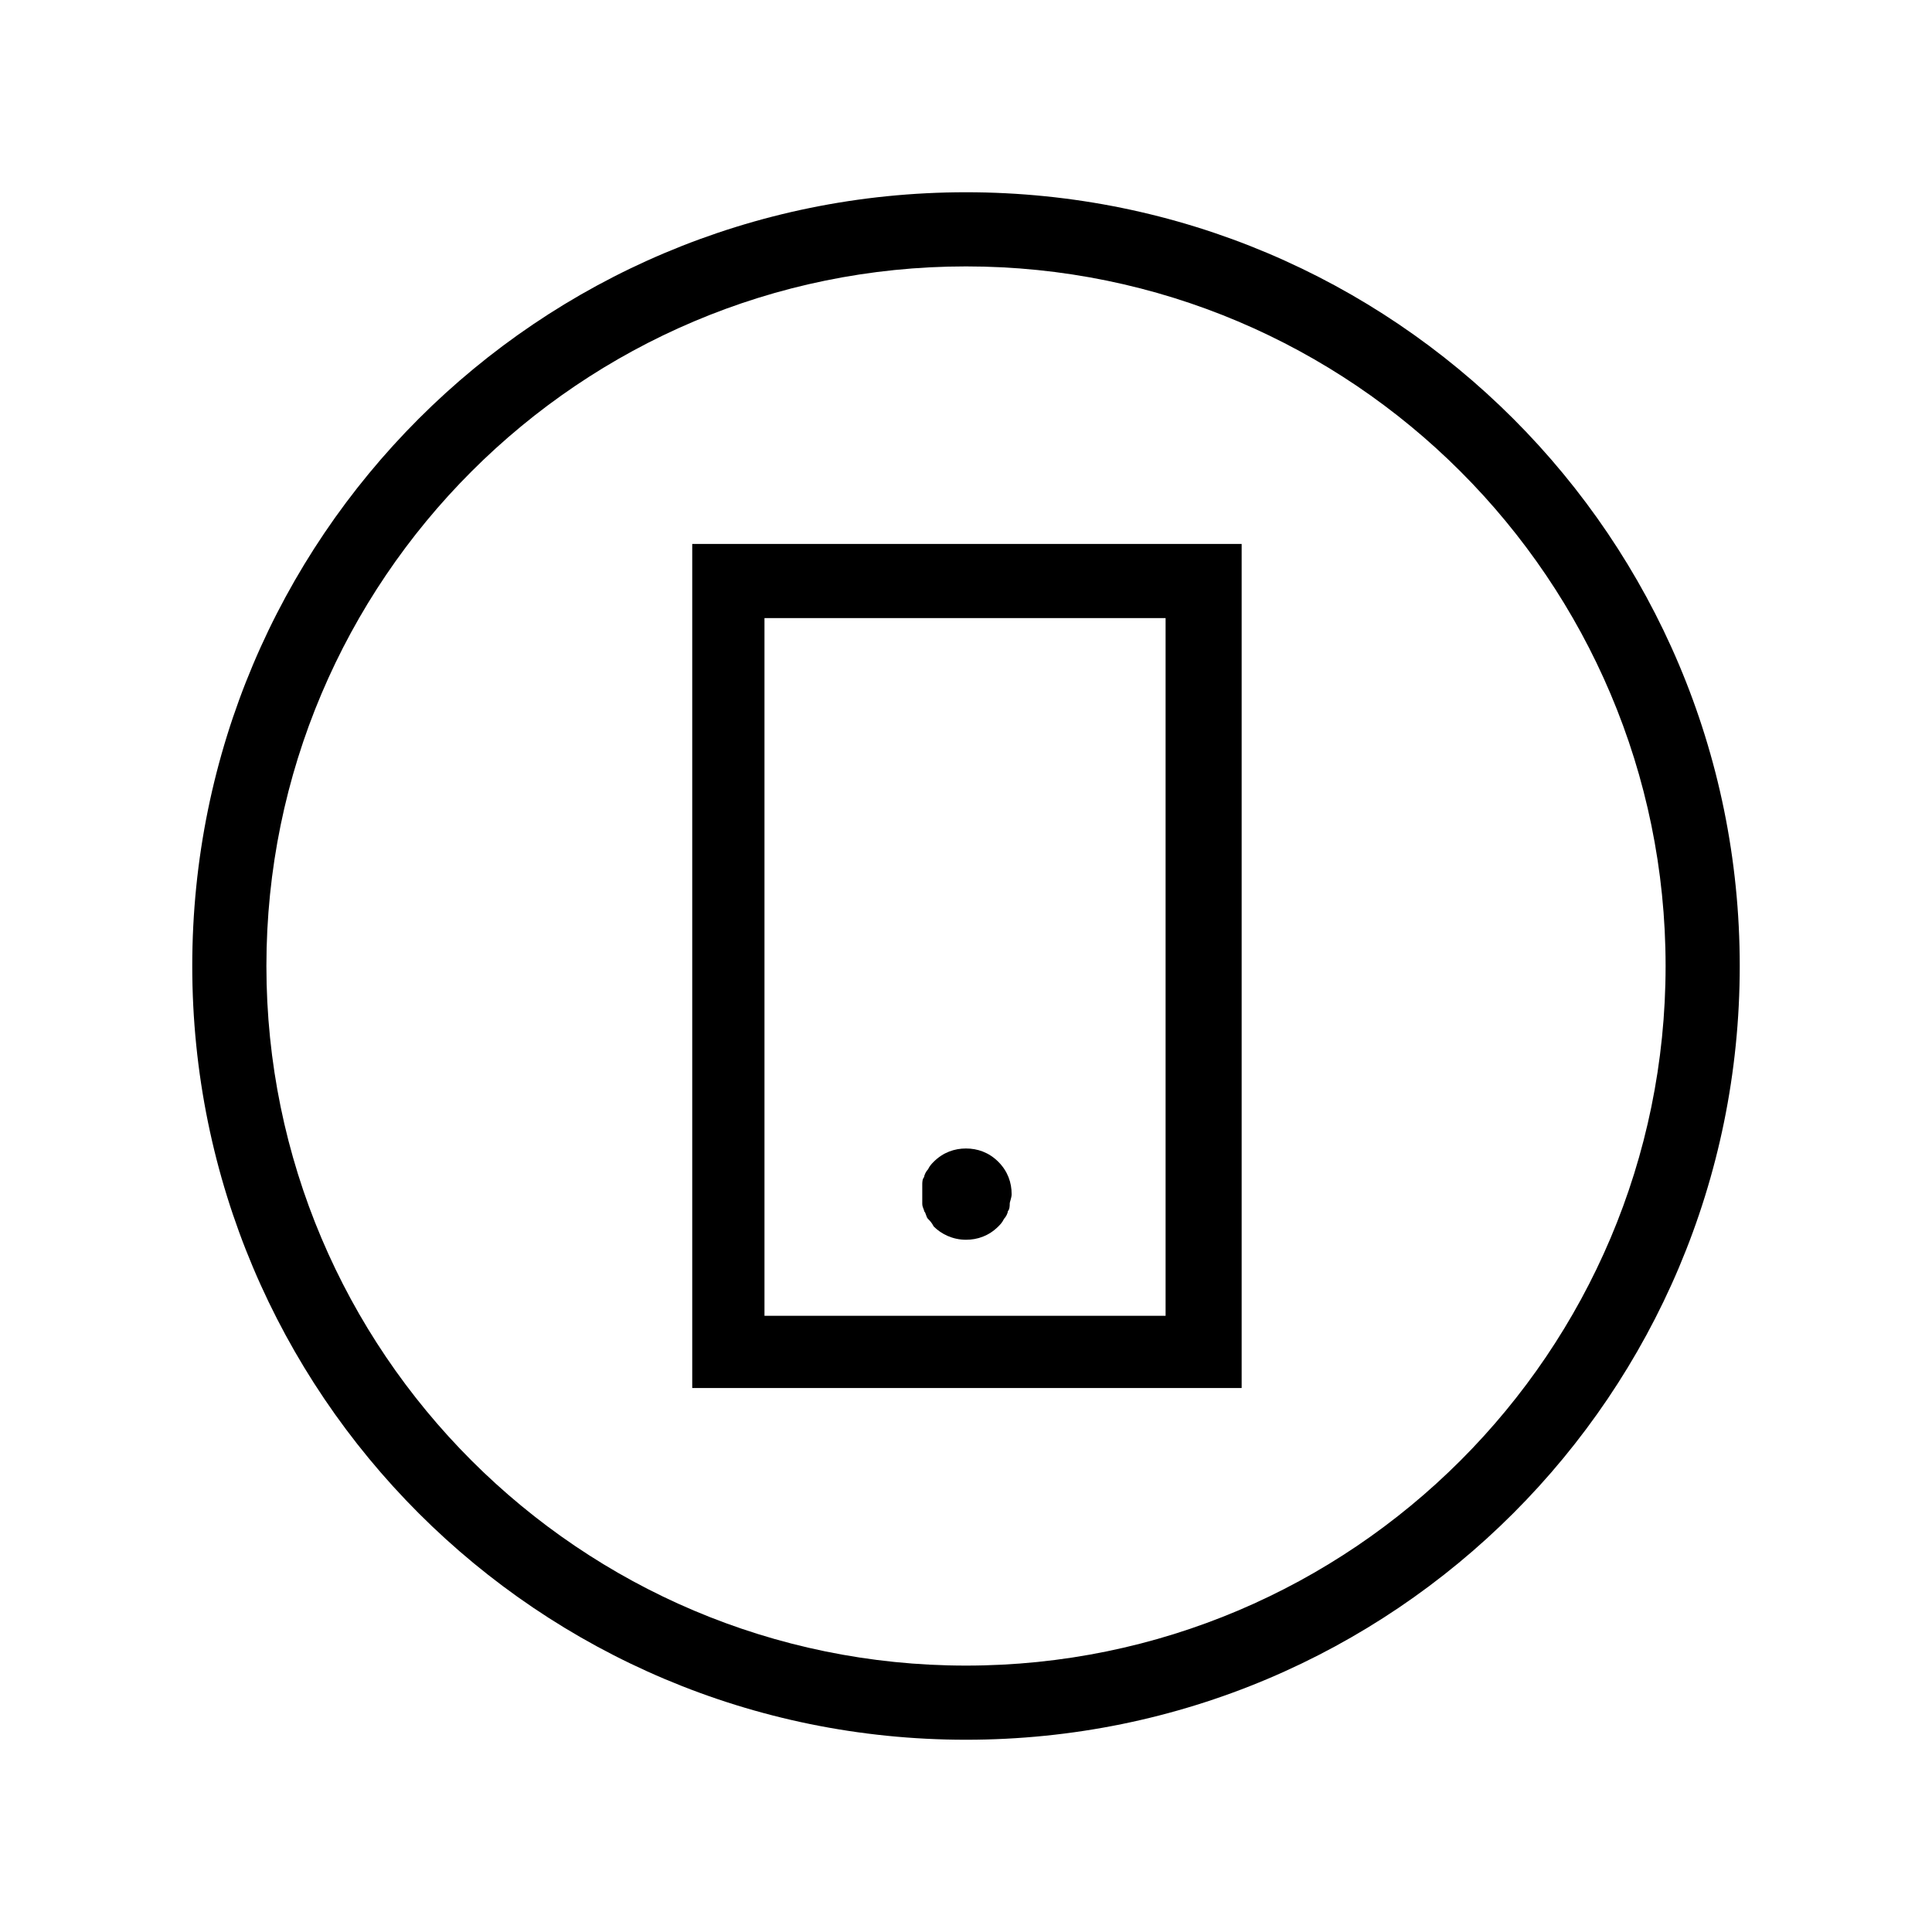
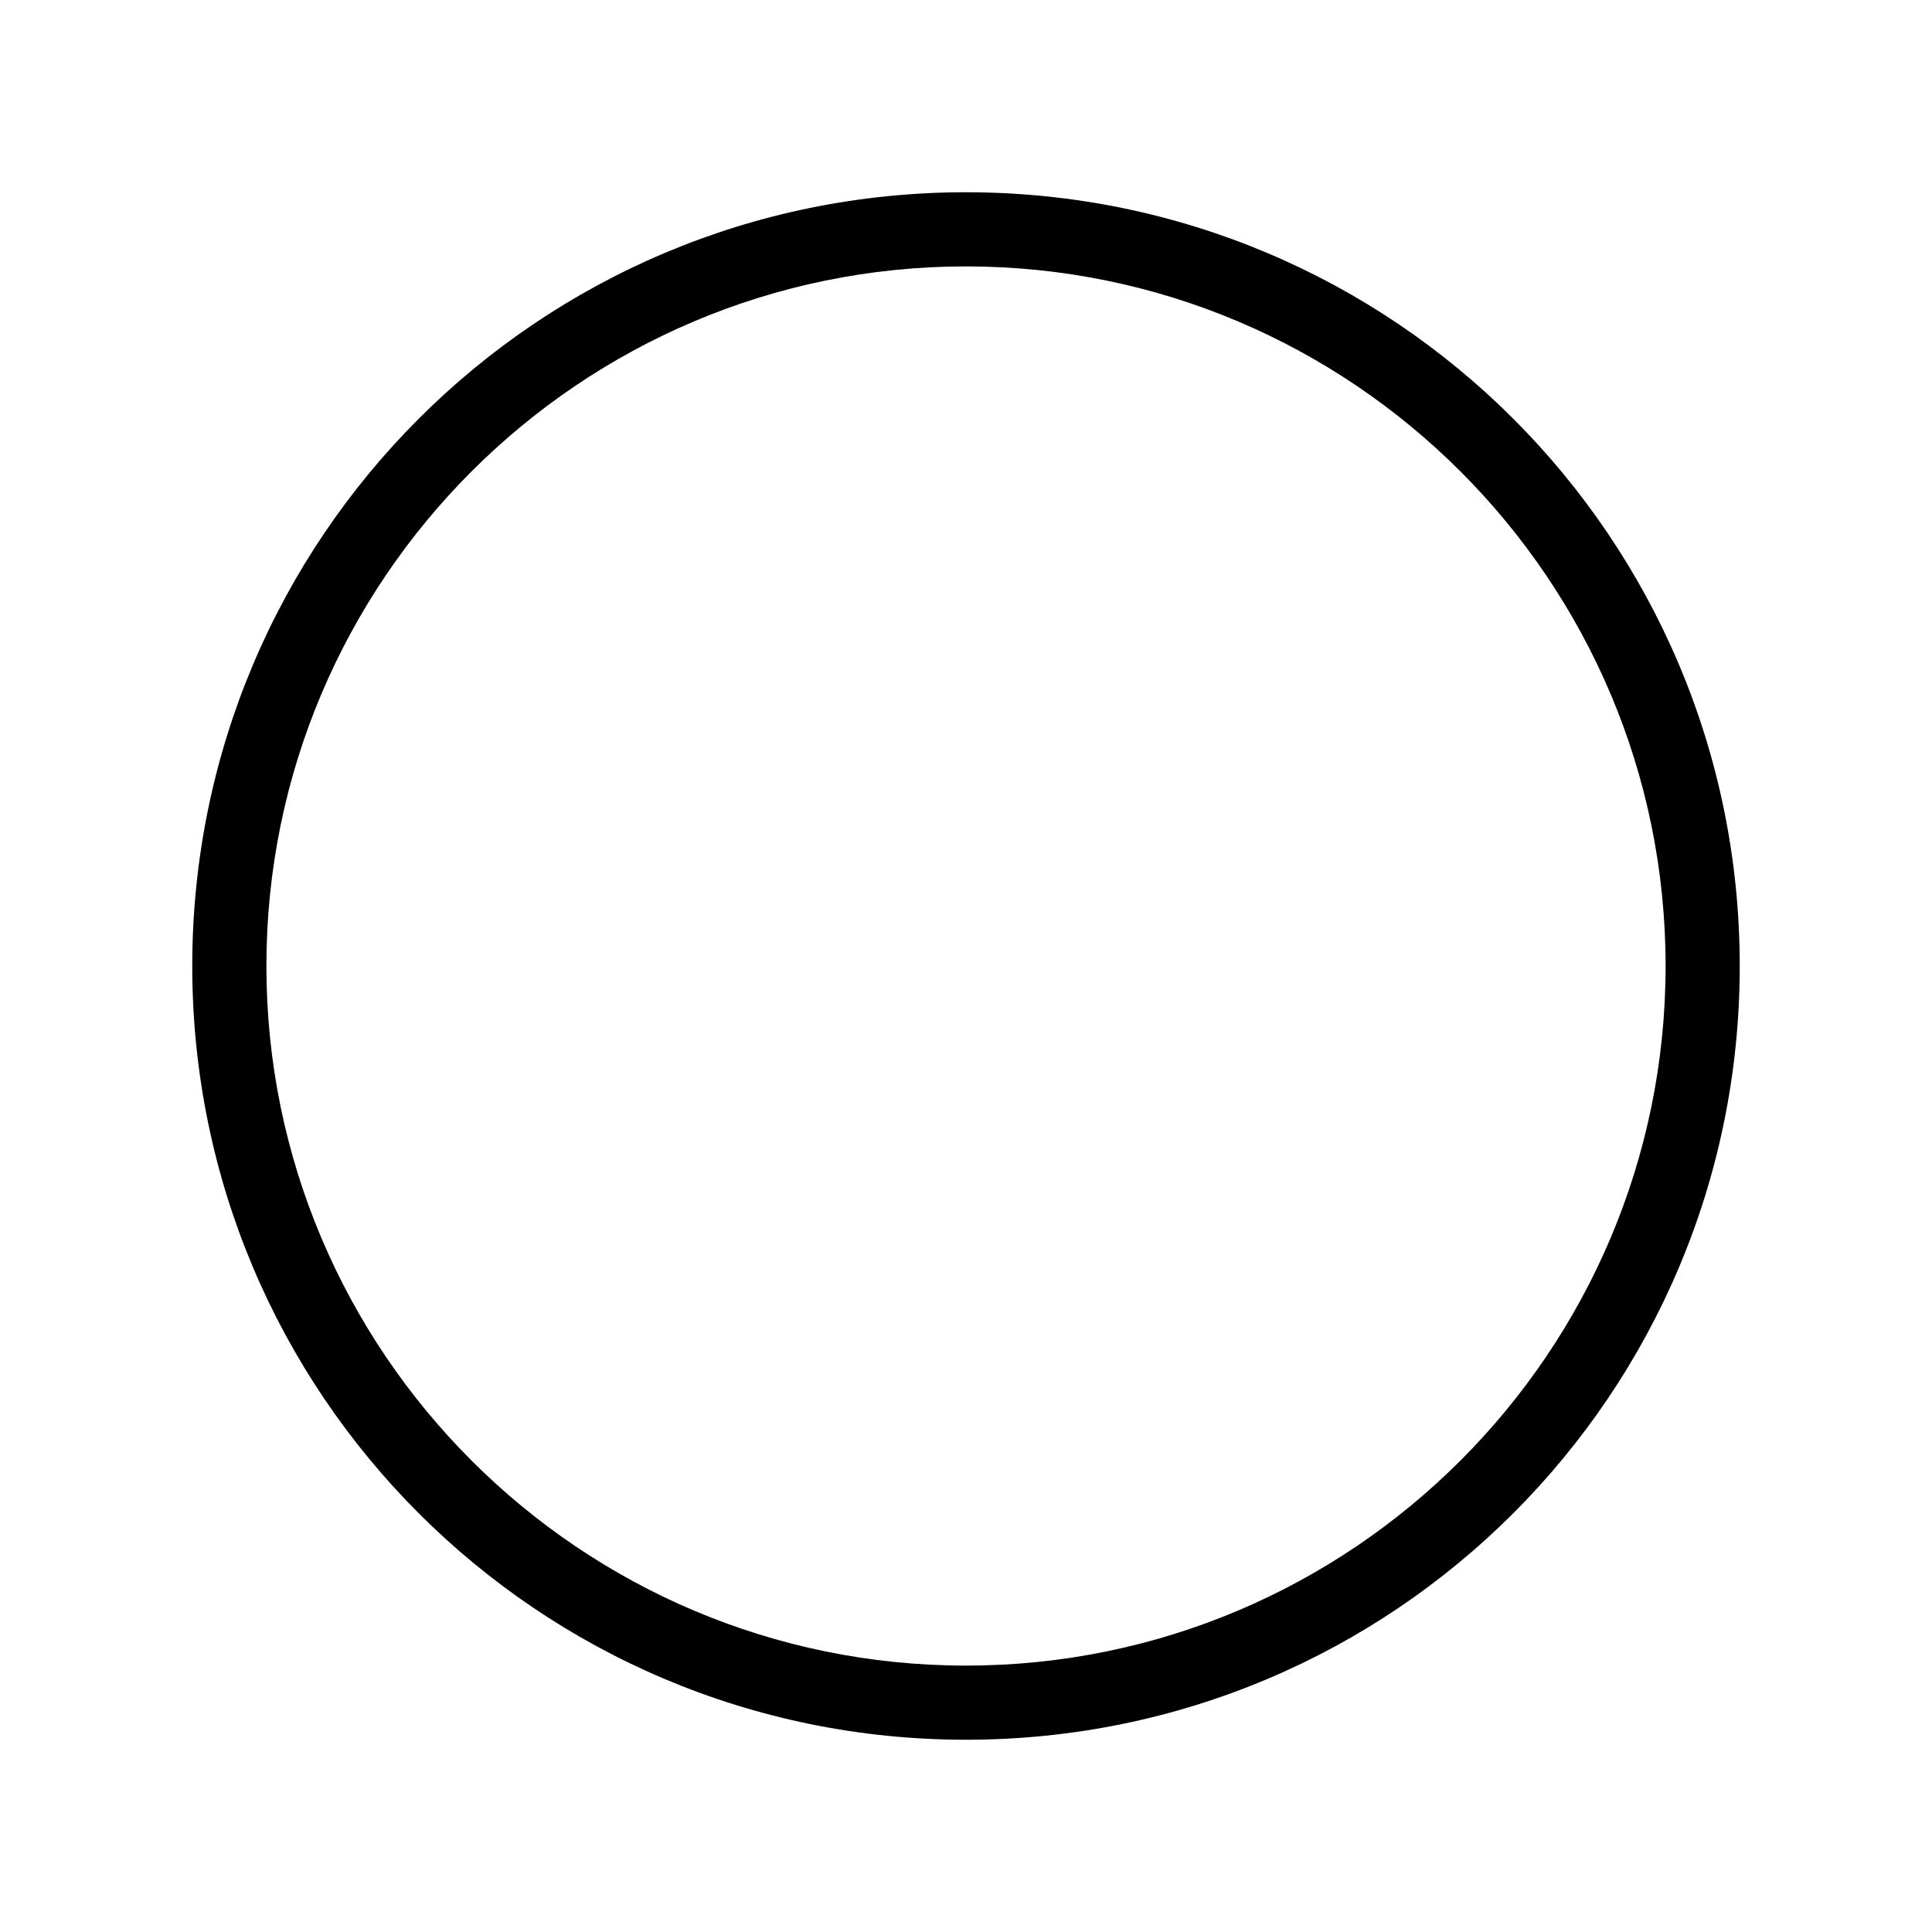
<svg xmlns="http://www.w3.org/2000/svg" fill="#000000" width="800px" height="800px" version="1.1" viewBox="144 144 512 512">
  <g>
    <path d="m400 194.95c-113.36 0-205.05 91.691-205.05 205.05 0 113.36 91.691 205.05 205.05 205.05 113.36 0 205.05-91.695 205.05-205.05 0-113.36-91.695-205.05-205.05-205.05zm0 390.45c-102.27 0-185.4-83.129-185.4-185.4s83.129-185.4 185.4-185.4 185.4 83.129 185.4 185.4-83.129 185.4-185.4 185.4z" />
-     <path d="m327.45 511.84h145.6v-223.69h-145.6zm19.145-204.04h106.3v184.9h-106.3z" />
-     <path d="m400 448.36c-3.023 0-6.047 1.008-8.566 3.527-0.504 0.504-1.008 1.008-1.512 2.016-0.504 0.504-1.008 1.512-1.008 2.016-0.504 0.504-0.504 1.512-0.504 2.016v2.519 2.519c0 1.008 0.504 1.512 0.504 2.016 0.504 0.504 0.504 1.512 1.008 2.016 0.504 0.504 1.008 1.008 1.512 2.016 2.016 2.016 5.039 3.527 8.566 3.527 3.023 0 6.047-1.008 8.566-3.527 0.504-0.504 1.008-1.008 1.512-2.016 0.504-0.504 1.008-1.512 1.008-2.016 0.504-0.504 0.504-1.512 0.504-2.016 0-0.504 0.504-1.512 0.504-2.519 0-3.023-1.008-6.047-3.527-8.566-2.523-2.519-5.547-3.527-8.566-3.527z" />
  </g>
</svg>